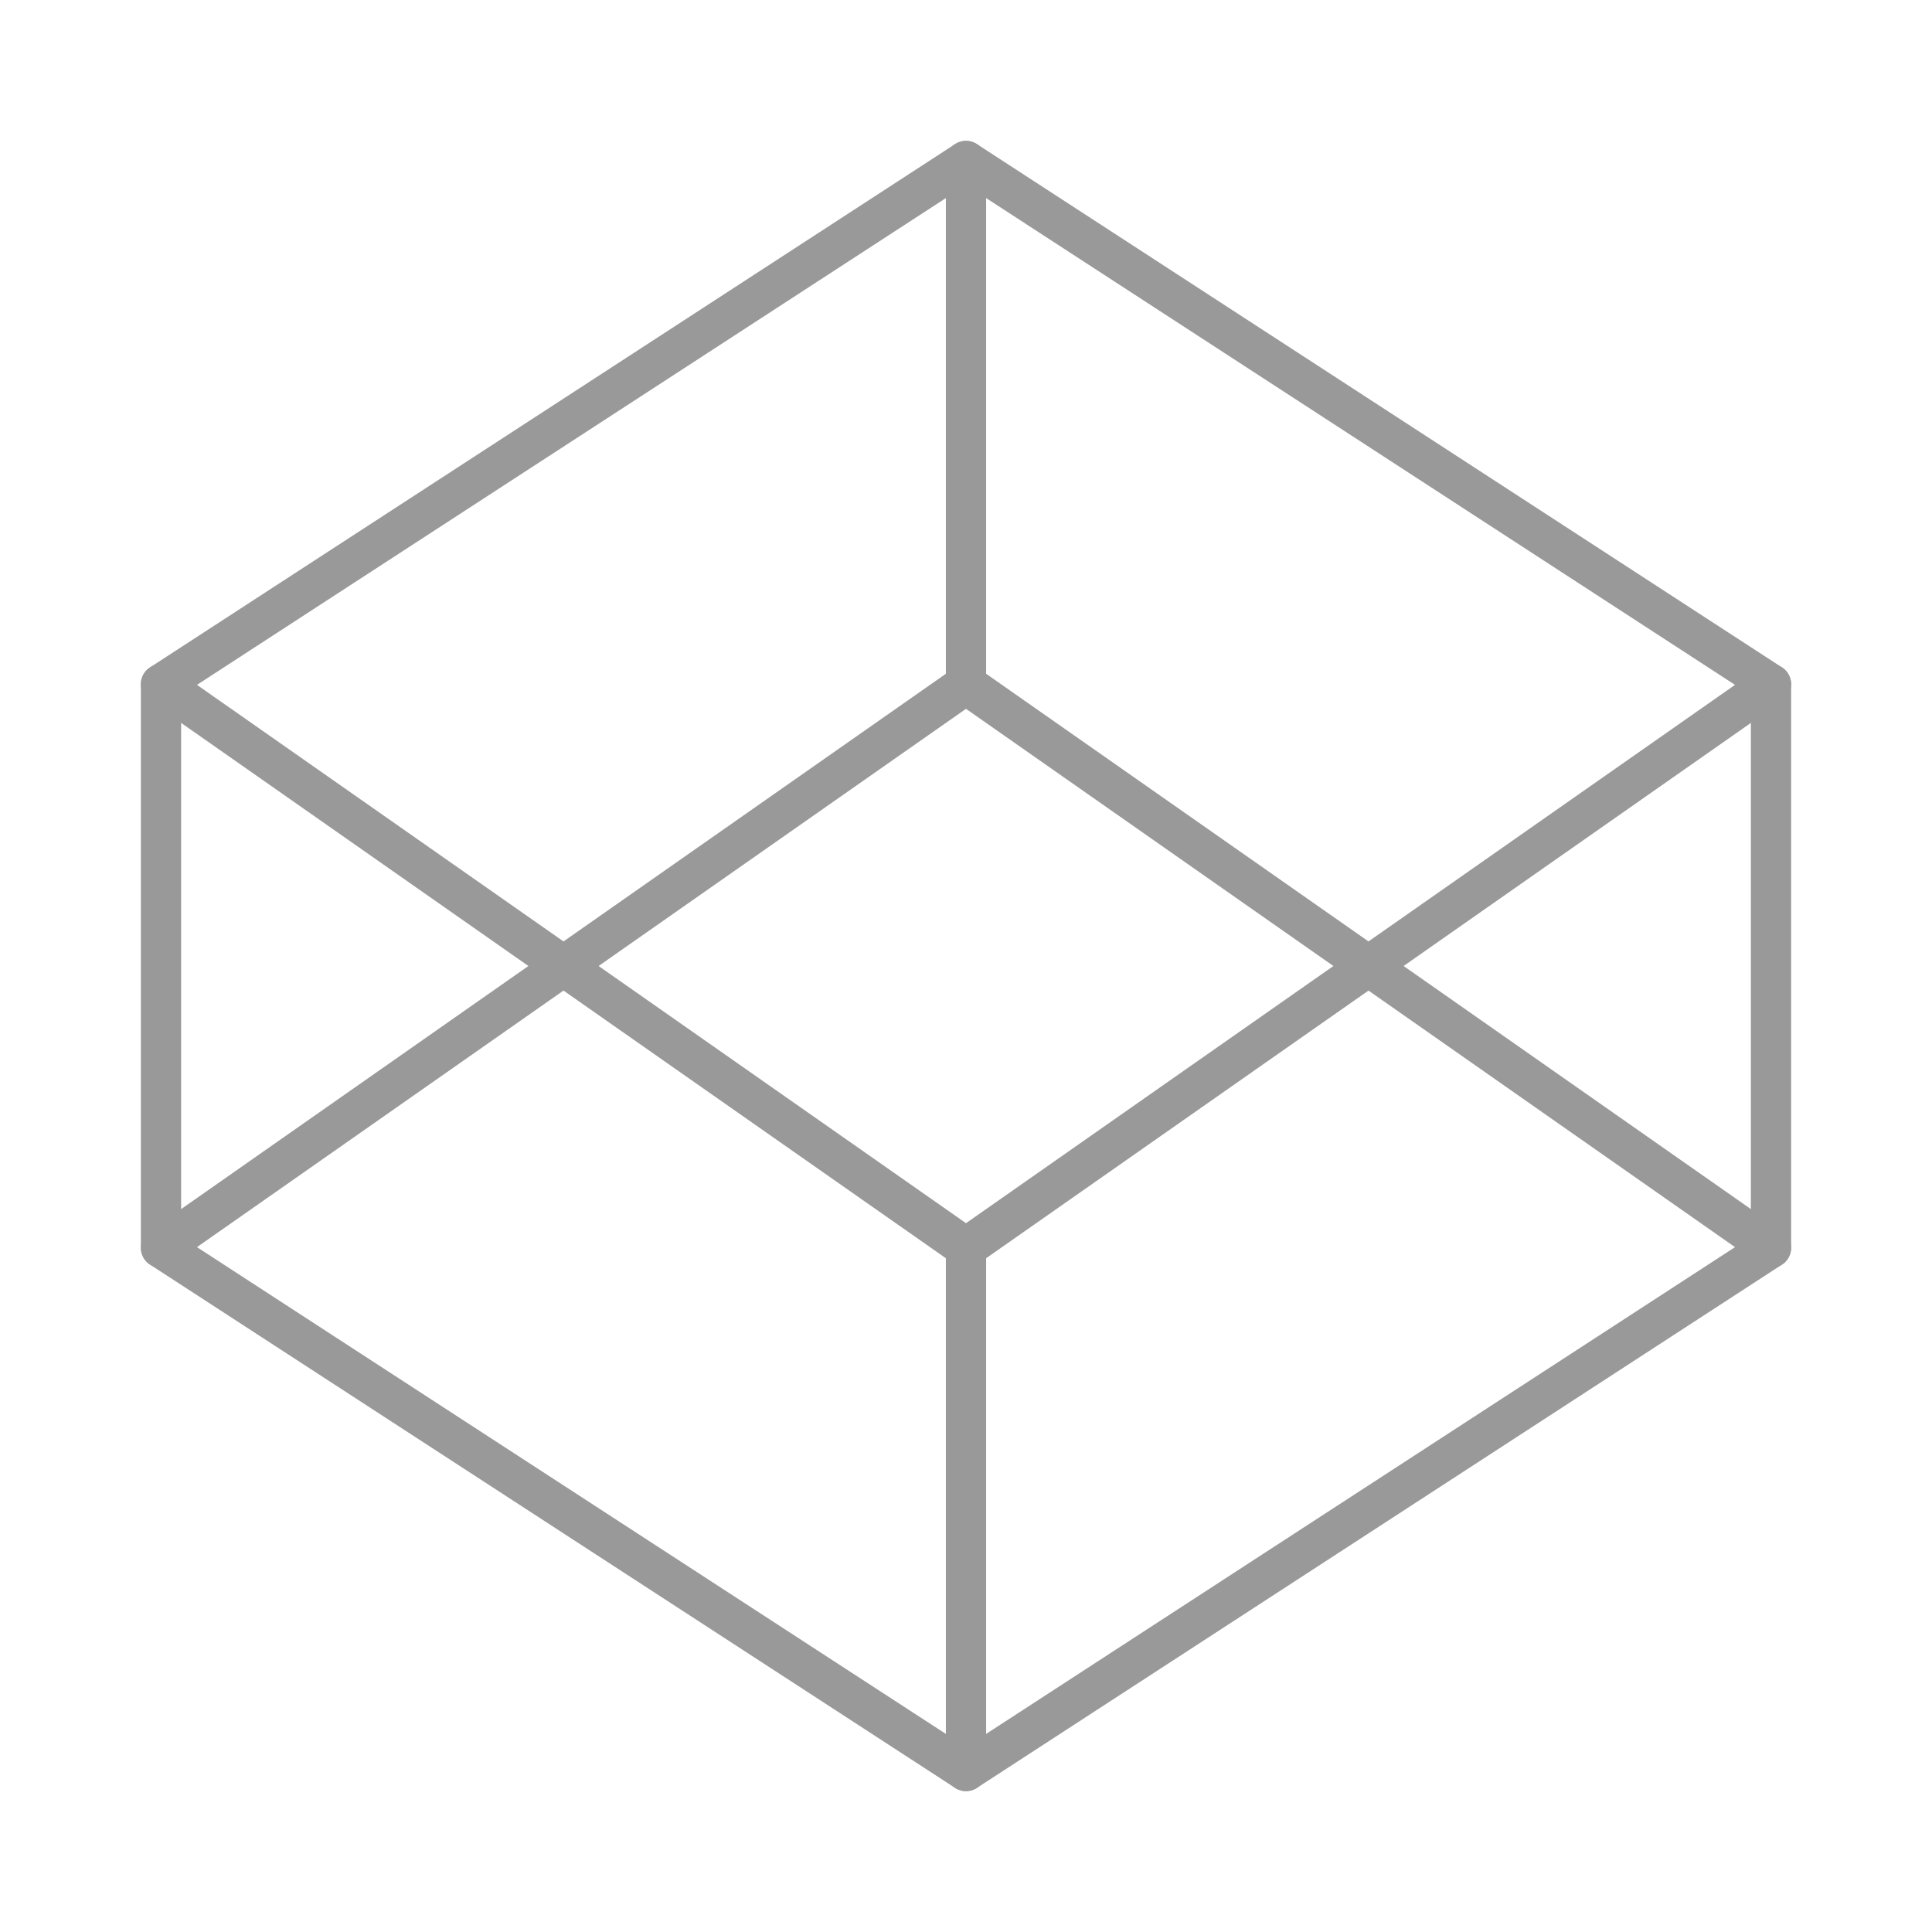
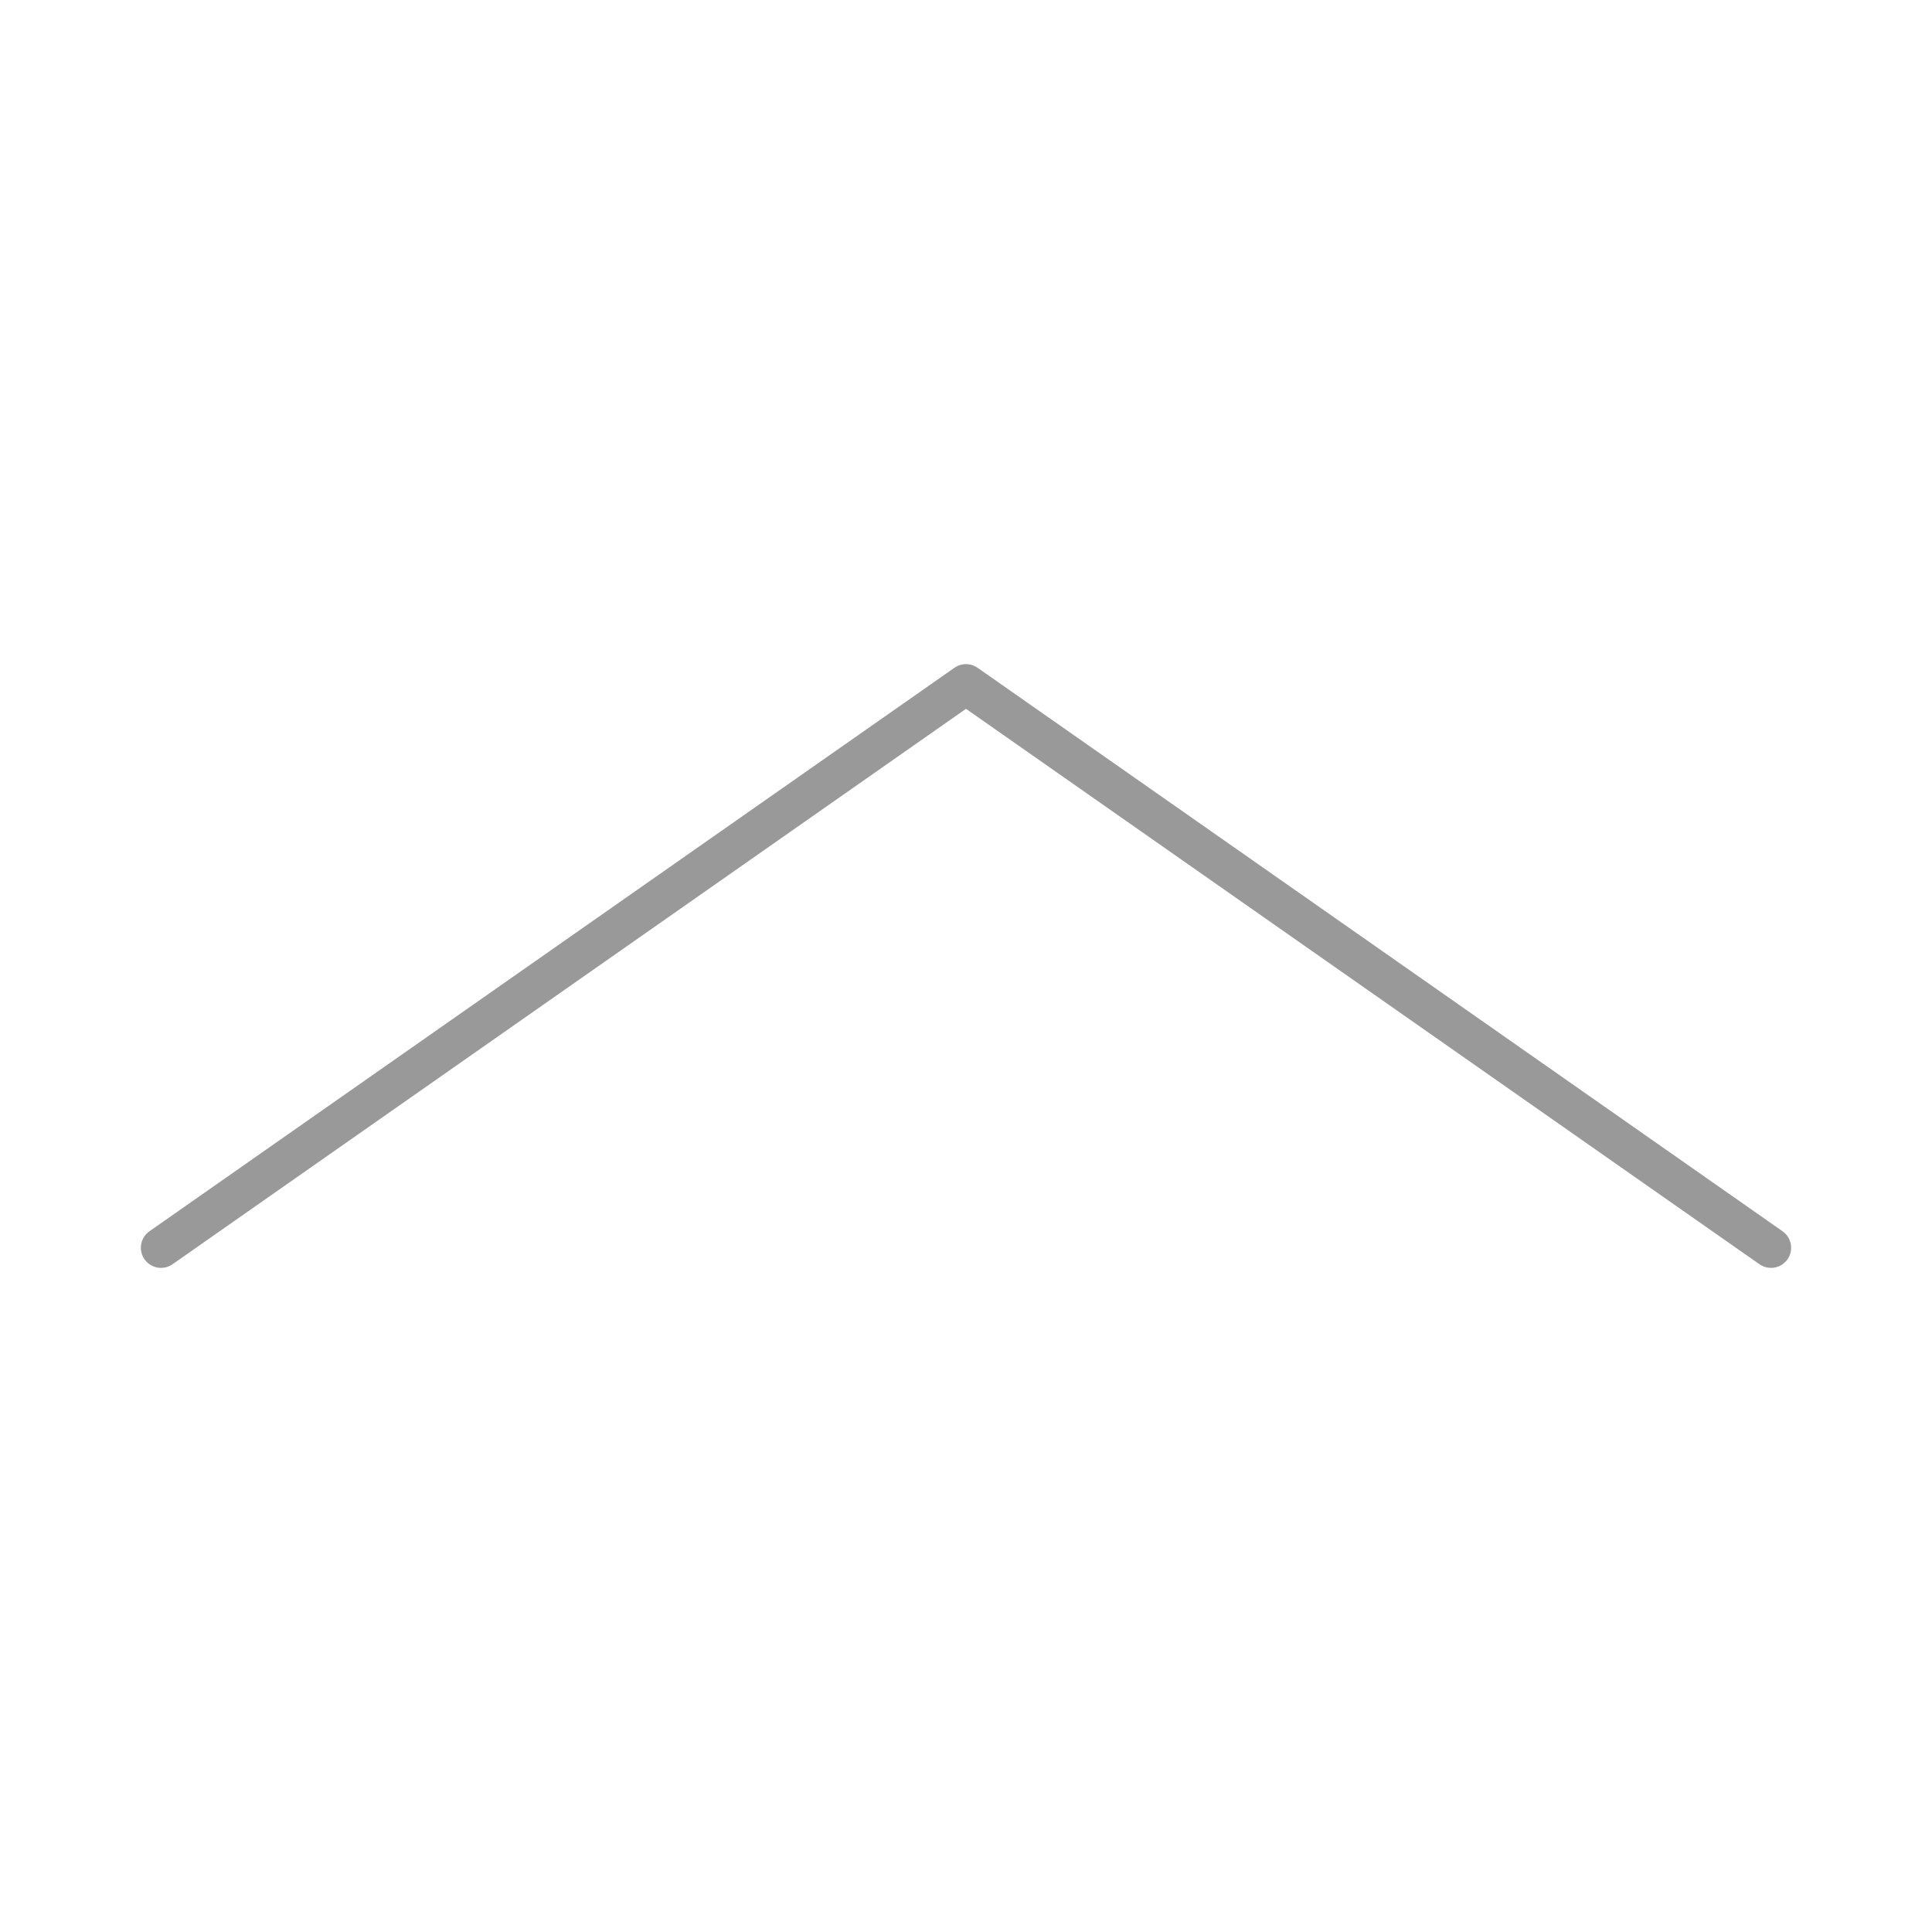
<svg xmlns="http://www.w3.org/2000/svg" version="1.1" id="Layer_1" x="0px" y="0px" viewBox="0 0 48 48" style="enable-background:new 0 0 48 48;" xml:space="preserve">
  <style type="text/css">
	.st0{fill:none;stroke:#999999;stroke-linecap:round;stroke-linejoin:round;}
</style>
-   <polygon class="st0" points="24,4 44,17 44,31 24,44 4,31 4,17 " />
-   <line class="st0" x1="24" y1="44" x2="24" y2="31" />
-   <polyline class="st0" points="44,17 24,31 4,17 " />
  <polyline class="st0" points="4,31 24,17 44,31 " />
-   <line class="st0" x1="24" y1="4" x2="24" y2="17" />
</svg>